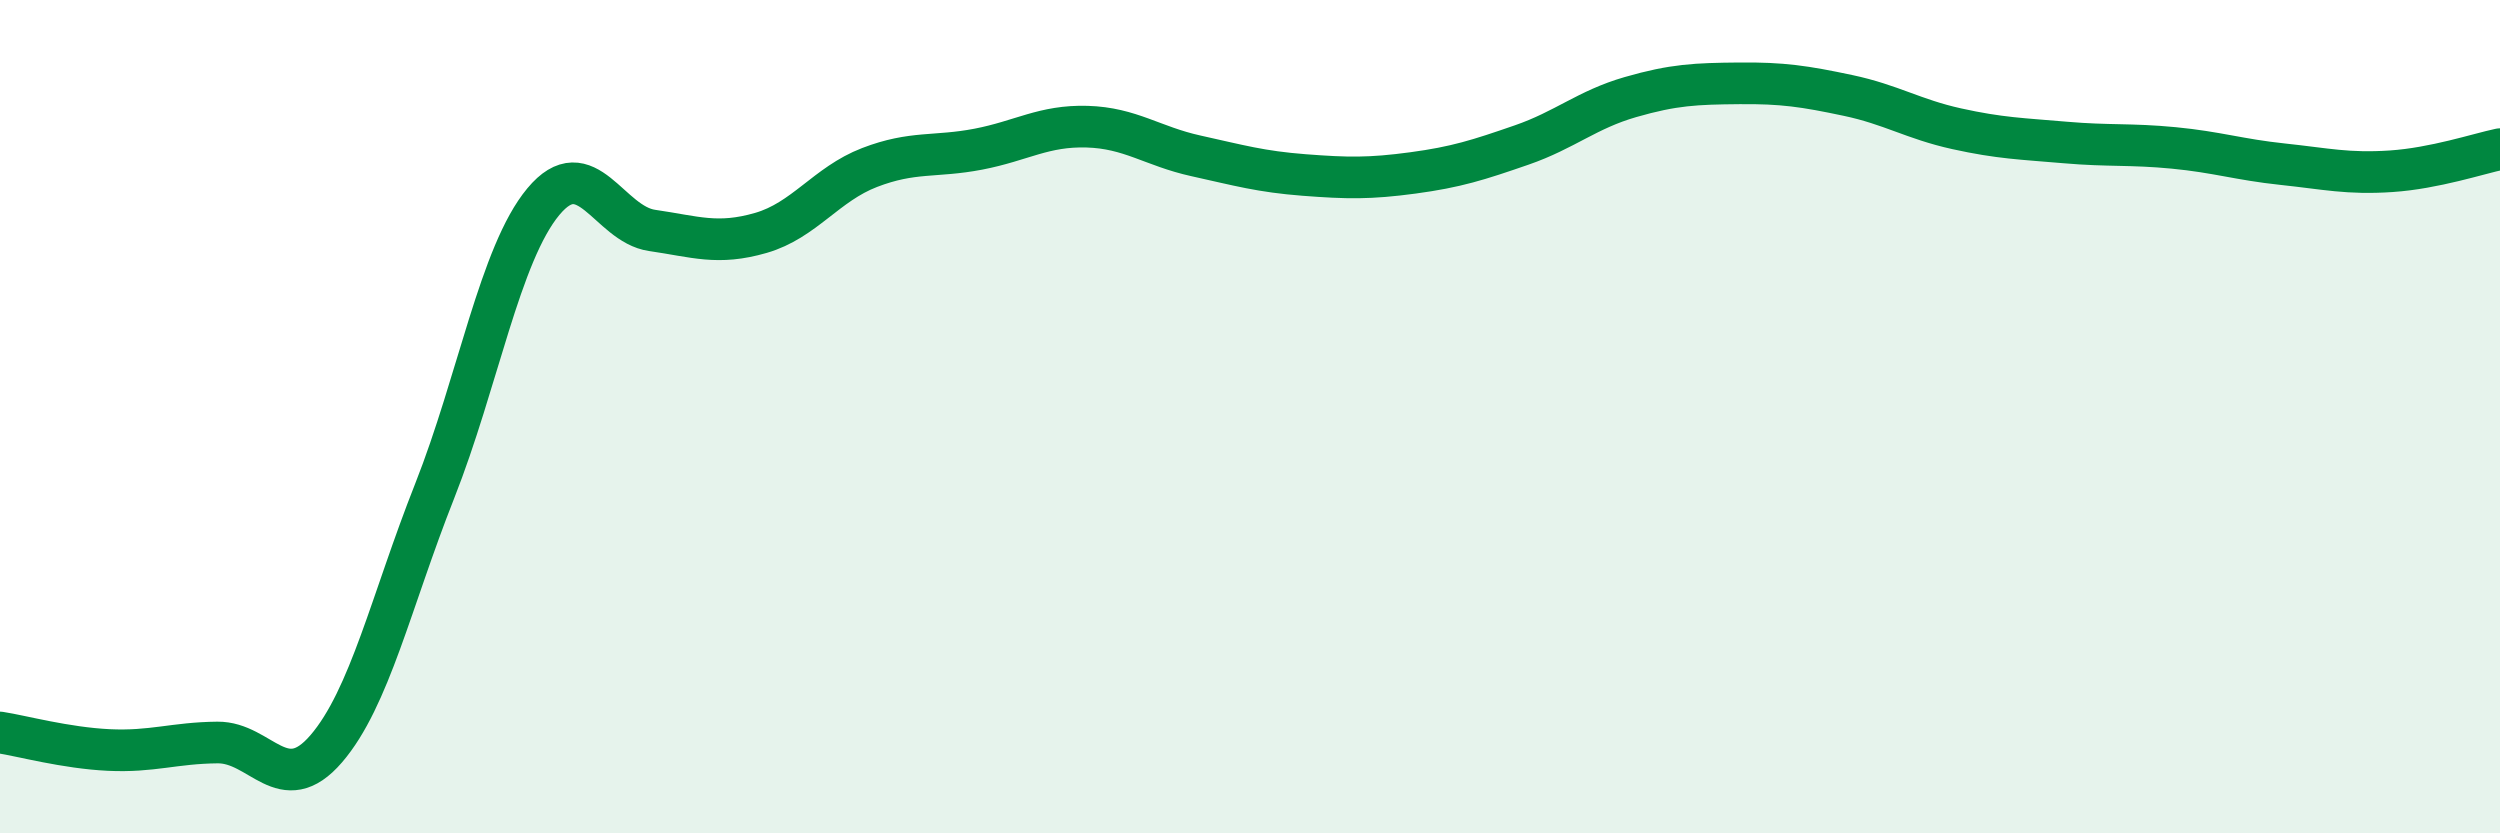
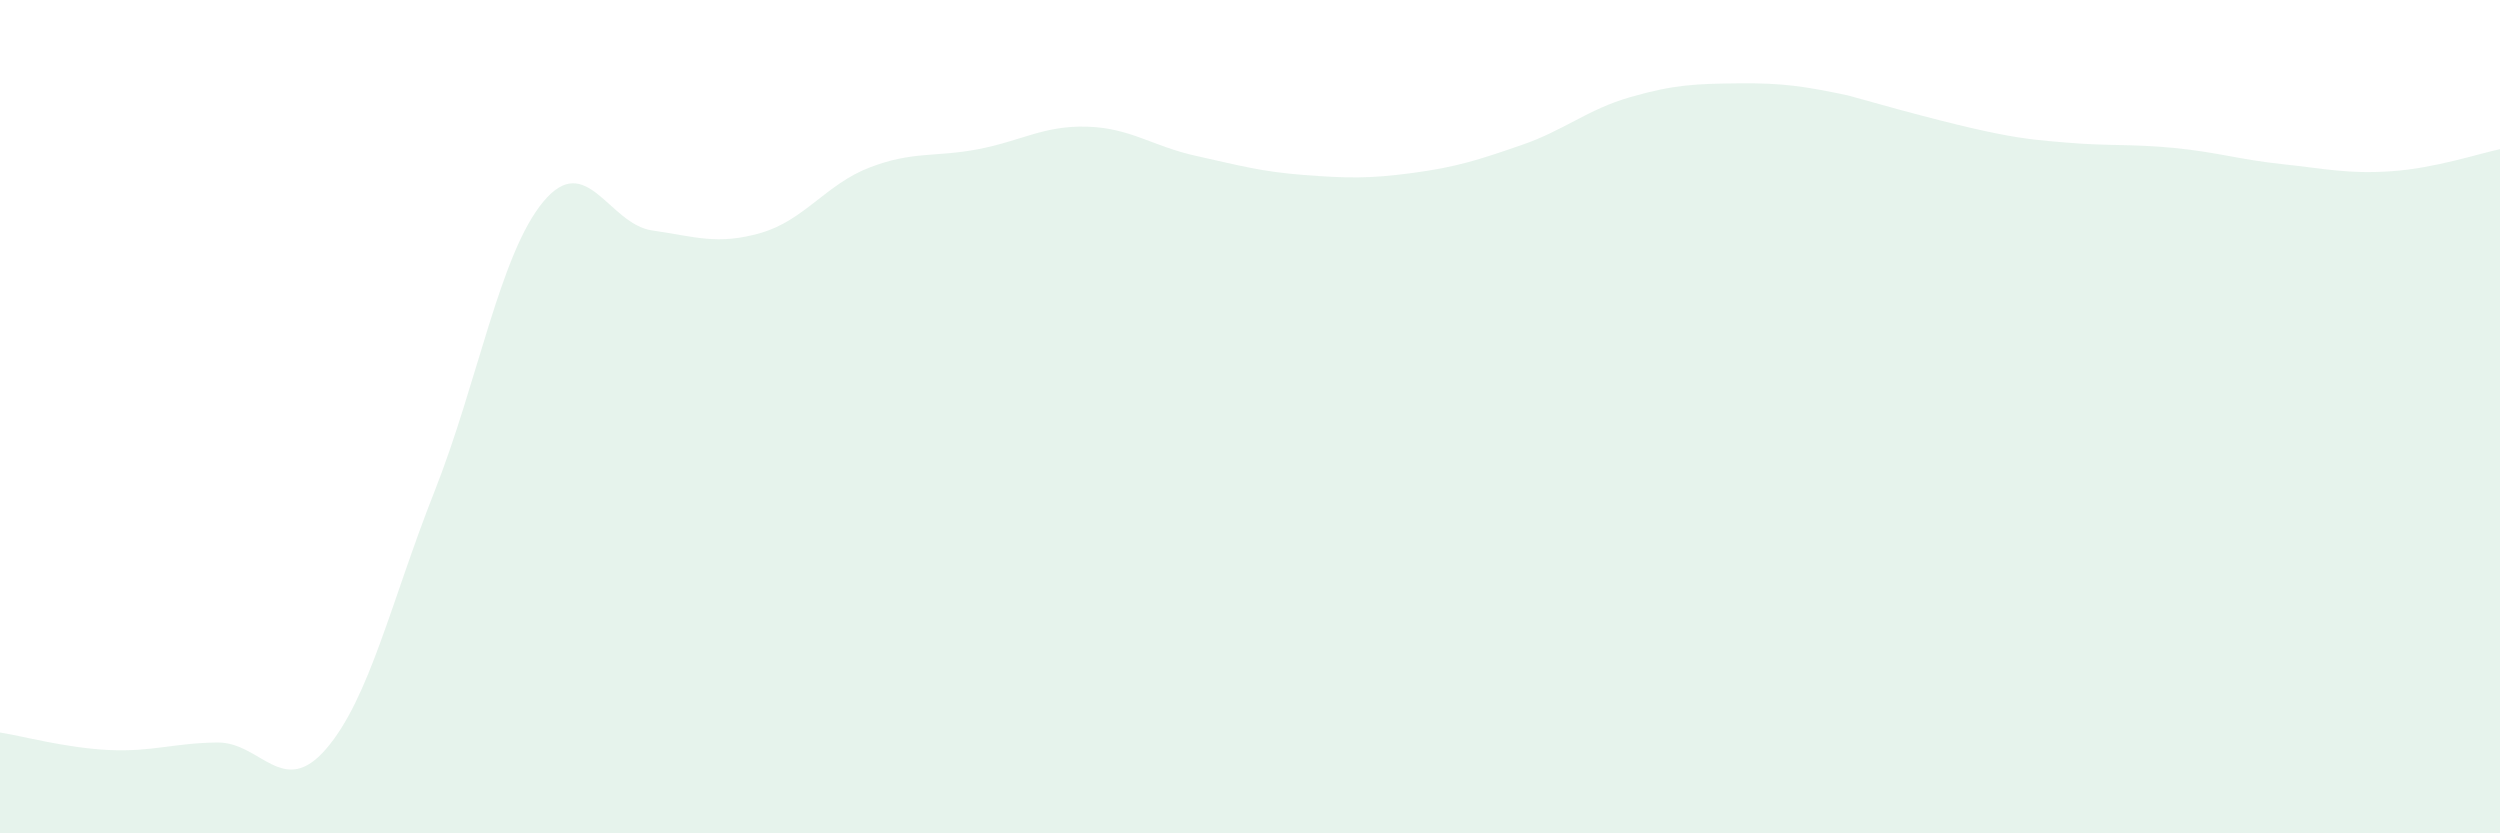
<svg xmlns="http://www.w3.org/2000/svg" width="60" height="20" viewBox="0 0 60 20">
-   <path d="M 0,17.58 C 0.52,17.66 1.57,17.95 2.61,18 C 3.65,18.05 4.18,17.83 5.22,17.82 C 6.26,17.81 6.79,19.18 7.83,17.97 C 8.87,16.76 9.39,14.42 10.43,11.79 C 11.47,9.16 12,6.09 13.04,4.84 C 14.08,3.59 14.61,5.38 15.65,5.53 C 16.69,5.68 17.22,5.89 18.26,5.59 C 19.3,5.29 19.83,4.42 20.87,4.02 C 21.91,3.62 22.44,3.78 23.48,3.58 C 24.52,3.38 25.05,3.01 26.09,3.04 C 27.13,3.07 27.66,3.51 28.7,3.74 C 29.74,3.97 30.26,4.12 31.3,4.2 C 32.34,4.28 32.87,4.29 33.91,4.15 C 34.95,4.01 35.48,3.84 36.52,3.48 C 37.56,3.12 38.09,2.63 39.13,2.33 C 40.17,2.03 40.7,2.01 41.74,2 C 42.78,1.99 43.31,2.07 44.35,2.29 C 45.39,2.51 45.92,2.86 46.96,3.09 C 48,3.32 48.53,3.33 49.57,3.42 C 50.61,3.51 51.13,3.45 52.17,3.55 C 53.21,3.65 53.74,3.83 54.78,3.94 C 55.82,4.05 56.35,4.18 57.39,4.11 C 58.43,4.04 59.48,3.69 60,3.58L60 20L0 20Z" fill="#008740" opacity="0.1" stroke-linecap="round" stroke-linejoin="round" />
-   <path d="M 0,17.58 C 0.52,17.66 1.57,17.95 2.61,18 C 3.65,18.05 4.18,17.83 5.22,17.82 C 6.26,17.81 6.79,19.18 7.83,17.97 C 8.87,16.76 9.39,14.42 10.43,11.79 C 11.47,9.16 12,6.09 13.04,4.84 C 14.08,3.59 14.61,5.38 15.65,5.53 C 16.69,5.68 17.22,5.89 18.26,5.59 C 19.3,5.29 19.83,4.42 20.87,4.02 C 21.91,3.62 22.44,3.78 23.48,3.58 C 24.52,3.38 25.05,3.01 26.09,3.04 C 27.13,3.07 27.66,3.51 28.7,3.74 C 29.74,3.97 30.26,4.12 31.3,4.2 C 32.34,4.28 32.87,4.29 33.91,4.15 C 34.95,4.01 35.48,3.84 36.52,3.48 C 37.56,3.12 38.09,2.63 39.13,2.33 C 40.17,2.03 40.7,2.01 41.74,2 C 42.78,1.99 43.31,2.07 44.35,2.29 C 45.39,2.51 45.92,2.86 46.96,3.09 C 48,3.32 48.53,3.33 49.57,3.42 C 50.61,3.51 51.13,3.45 52.17,3.55 C 53.21,3.65 53.74,3.83 54.78,3.94 C 55.82,4.05 56.35,4.18 57.39,4.11 C 58.43,4.04 59.48,3.69 60,3.58" stroke="#008740" stroke-width="1" fill="none" stroke-linecap="round" stroke-linejoin="round" />
+   <path d="M 0,17.58 C 0.52,17.66 1.57,17.95 2.61,18 C 3.65,18.05 4.18,17.83 5.22,17.82 C 6.26,17.81 6.79,19.18 7.83,17.97 C 8.87,16.76 9.39,14.42 10.43,11.79 C 11.47,9.16 12,6.09 13.04,4.84 C 14.08,3.59 14.61,5.38 15.65,5.53 C 16.69,5.68 17.22,5.89 18.26,5.59 C 19.3,5.29 19.83,4.42 20.87,4.02 C 21.91,3.62 22.44,3.78 23.48,3.58 C 24.52,3.38 25.05,3.01 26.09,3.04 C 27.13,3.07 27.66,3.51 28.7,3.74 C 29.74,3.97 30.26,4.12 31.3,4.2 C 32.34,4.28 32.87,4.29 33.91,4.15 C 34.95,4.01 35.48,3.84 36.52,3.48 C 37.56,3.12 38.09,2.63 39.13,2.33 C 40.17,2.03 40.7,2.01 41.74,2 C 42.78,1.99 43.31,2.07 44.35,2.29 C 48,3.32 48.53,3.33 49.57,3.42 C 50.61,3.51 51.13,3.45 52.17,3.55 C 53.21,3.65 53.74,3.83 54.78,3.94 C 55.82,4.05 56.35,4.18 57.39,4.11 C 58.43,4.04 59.48,3.69 60,3.58L60 20L0 20Z" fill="#008740" opacity="0.1" stroke-linecap="round" stroke-linejoin="round" />
</svg>